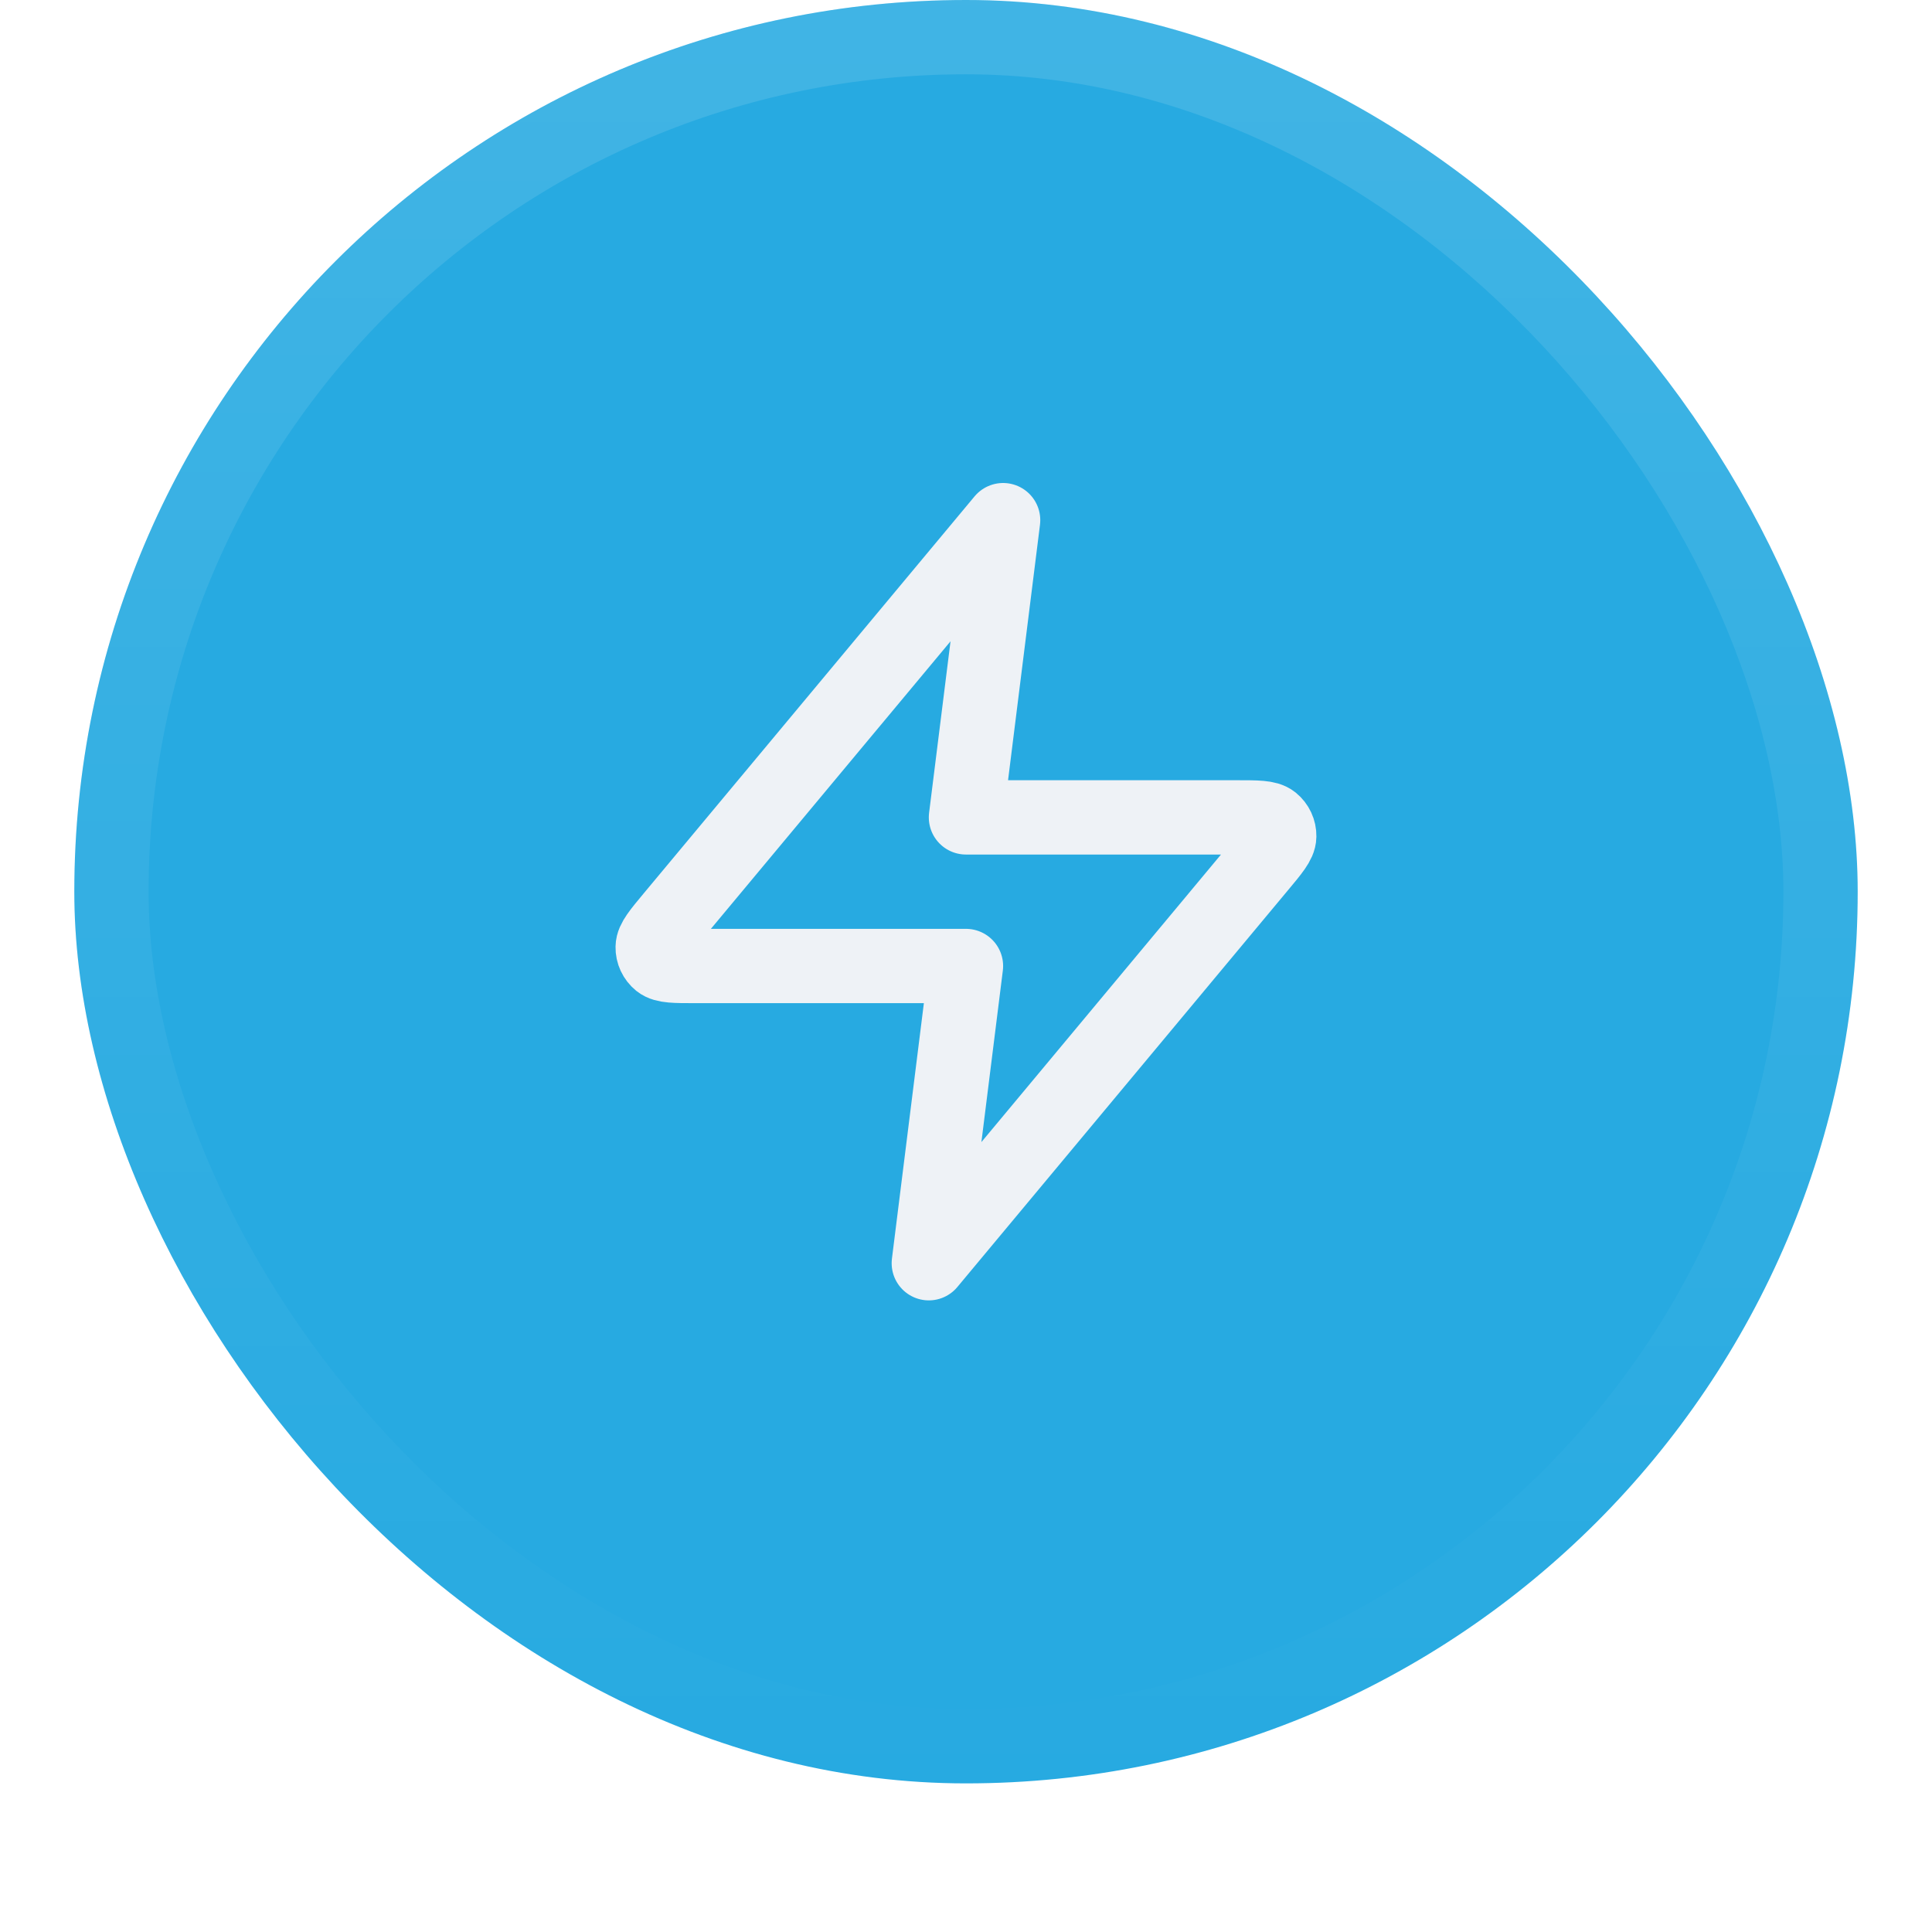
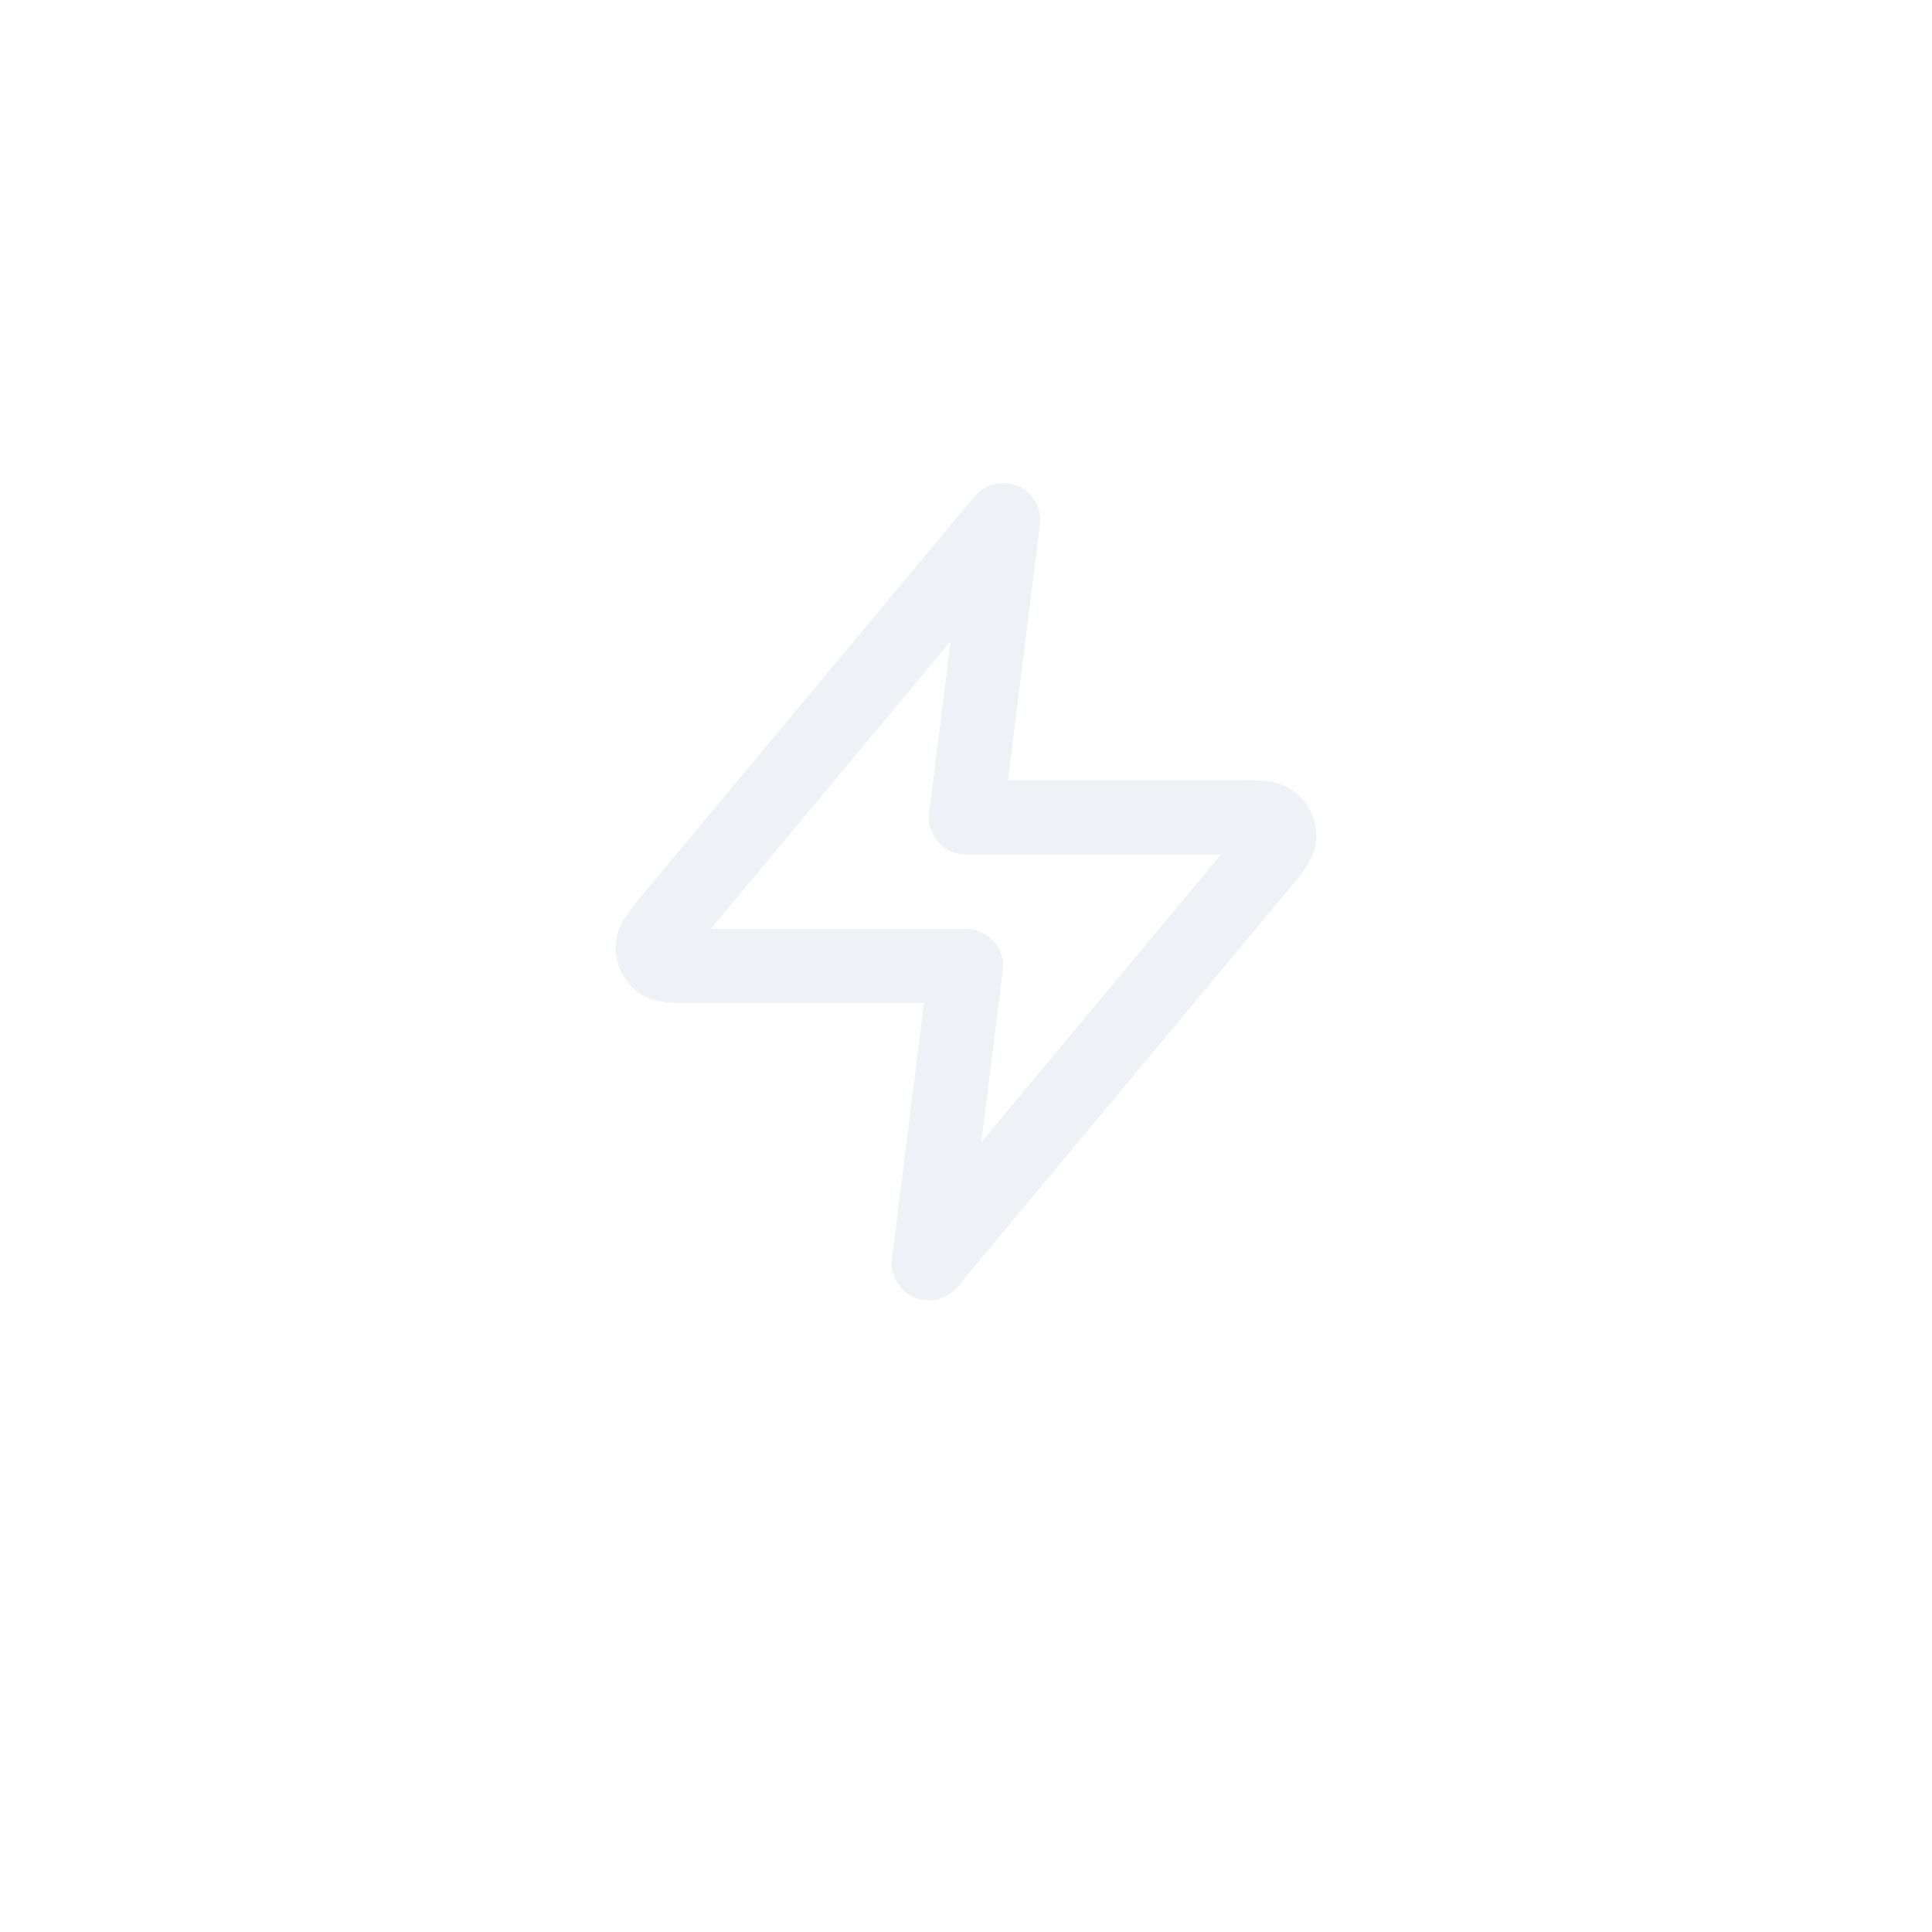
<svg xmlns="http://www.w3.org/2000/svg" width="52" height="52" viewBox="0 0 52 52" fill="none">
  <g filter="url(#filter0_dii_8652_4306)">
-     <rect x="2" y="1" width="48" height="48" rx="24" fill="#27AAE1" />
-     <rect x="3" y="2" width="46" height="46" rx="23" stroke="url(#paint0_linear_8652_4306)" stroke-width="2" />
    <path d="M26.999 15L18.092 25.688C17.744 26.106 17.569 26.316 17.567 26.492C17.564 26.646 17.633 26.792 17.752 26.889C17.89 27 18.162 27 18.707 27H25.999L24.999 35L33.905 24.312C34.254 23.894 34.429 23.684 34.431 23.508C34.434 23.354 34.365 23.208 34.246 23.111C34.108 23 33.836 23 33.291 23H25.999L26.999 15Z" stroke="#EEF2F6" stroke-width="2" stroke-linecap="round" stroke-linejoin="round" />
  </g>
  <defs>
    <filter id="filter0_dii_8652_4306" x="0" y="0" width="52" height="52" filterUnits="userSpaceOnUse" color-interpolation-filters="sRGB">
      <feFlood flood-opacity="0" result="BackgroundImageFix" />
      <feColorMatrix in="SourceAlpha" type="matrix" values="0 0 0 0 0 0 0 0 0 0 0 0 0 0 0 0 0 0 127 0" result="hardAlpha" />
      <feOffset dy="1" />
      <feGaussianBlur stdDeviation="1" />
      <feComposite in2="hardAlpha" operator="out" />
      <feColorMatrix type="matrix" values="0 0 0 0 0.039 0 0 0 0 0.05 0 0 0 0 0.071 0 0 0 0.05 0" />
      <feBlend mode="normal" in2="BackgroundImageFix" result="effect1_dropShadow_8652_4306" />
      <feBlend mode="normal" in="SourceGraphic" in2="effect1_dropShadow_8652_4306" result="shape" />
      <feColorMatrix in="SourceAlpha" type="matrix" values="0 0 0 0 0 0 0 0 0 0 0 0 0 0 0 0 0 0 127 0" result="hardAlpha" />
      <feOffset dy="-2" />
      <feComposite in2="hardAlpha" operator="arithmetic" k2="-1" k3="1" />
      <feColorMatrix type="matrix" values="0 0 0 0 0.039 0 0 0 0 0.05 0 0 0 0 0.071 0 0 0 0.05 0" />
      <feBlend mode="normal" in2="shape" result="effect2_innerShadow_8652_4306" />
      <feColorMatrix in="SourceAlpha" type="matrix" values="0 0 0 0 0 0 0 0 0 0 0 0 0 0 0 0 0 0 127 0" result="hardAlpha" />
      <feMorphology radius="1" operator="erode" in="SourceAlpha" result="effect3_innerShadow_8652_4306" />
      <feOffset />
      <feComposite in2="hardAlpha" operator="arithmetic" k2="-1" k3="1" />
      <feColorMatrix type="matrix" values="0 0 0 0 0.039 0 0 0 0 0.05 0 0 0 0 0.071 0 0 0 0.18 0" />
      <feBlend mode="normal" in2="effect2_innerShadow_8652_4306" result="effect3_innerShadow_8652_4306" />
    </filter>
    <linearGradient id="paint0_linear_8652_4306" x1="26" y1="1" x2="26" y2="49" gradientUnits="userSpaceOnUse">
      <stop stop-color="white" stop-opacity="0.12" />
      <stop offset="1" stop-color="white" stop-opacity="0" />
    </linearGradient>
  </defs>
</svg>